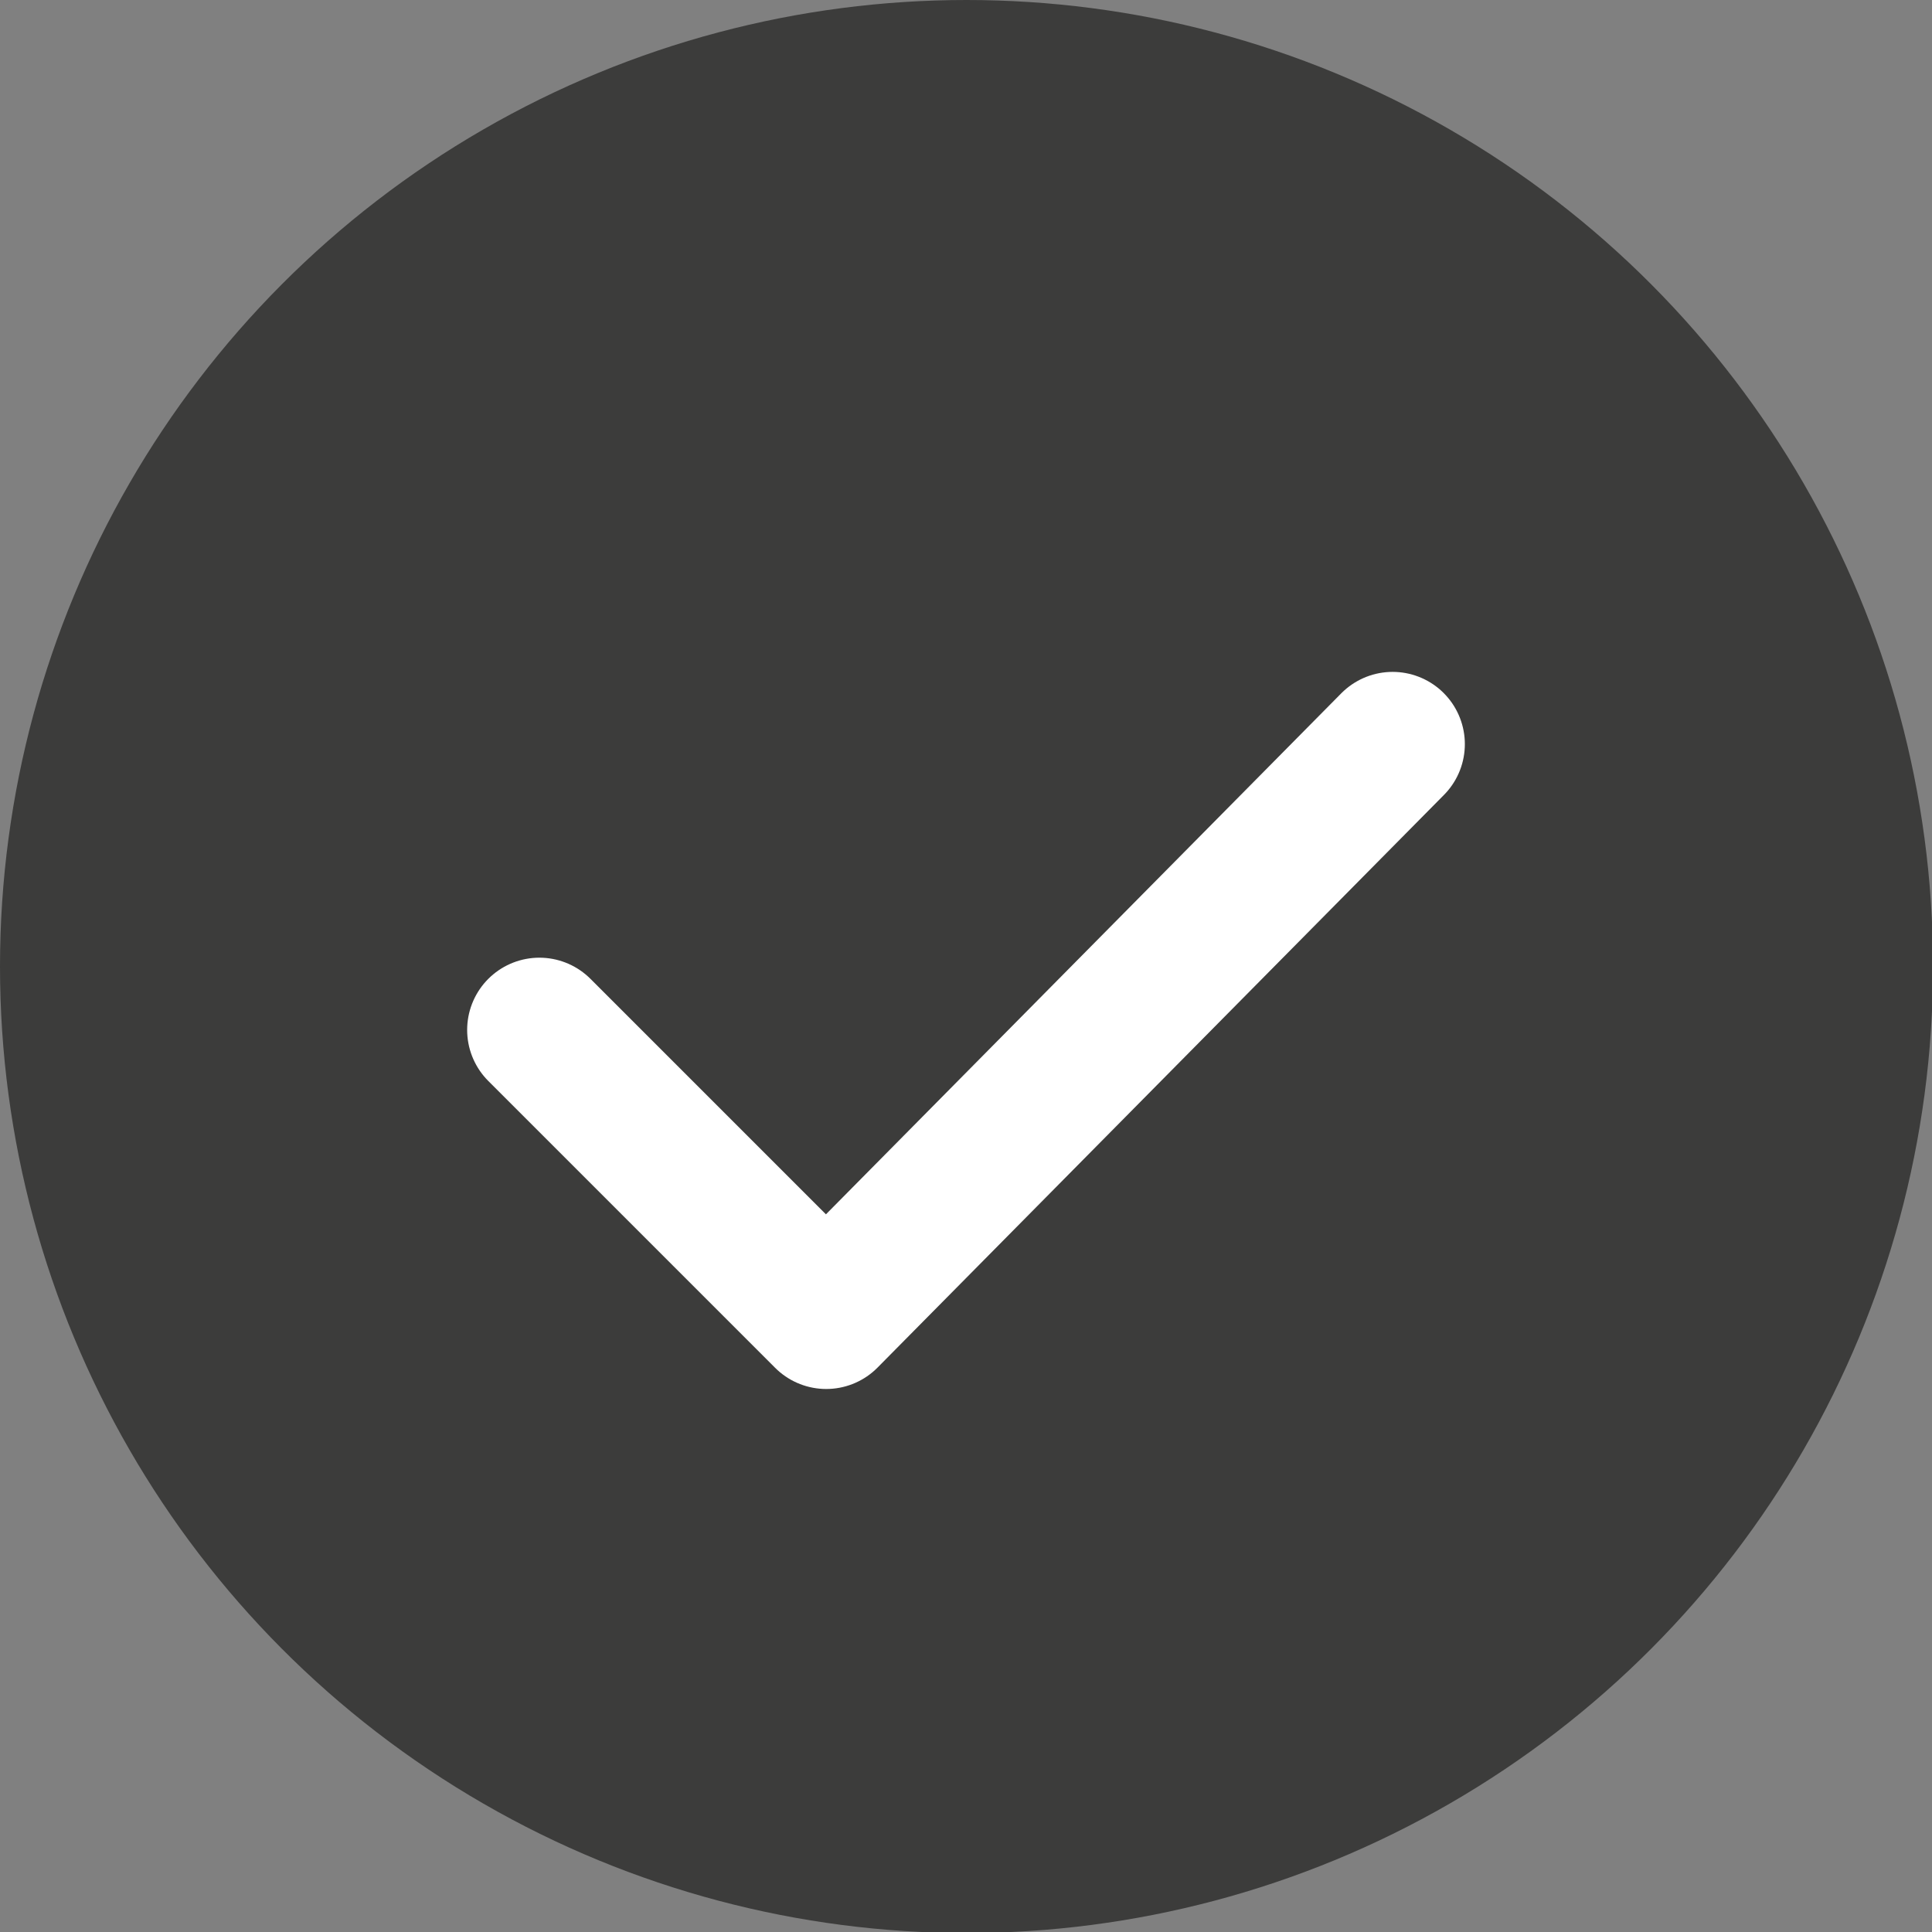
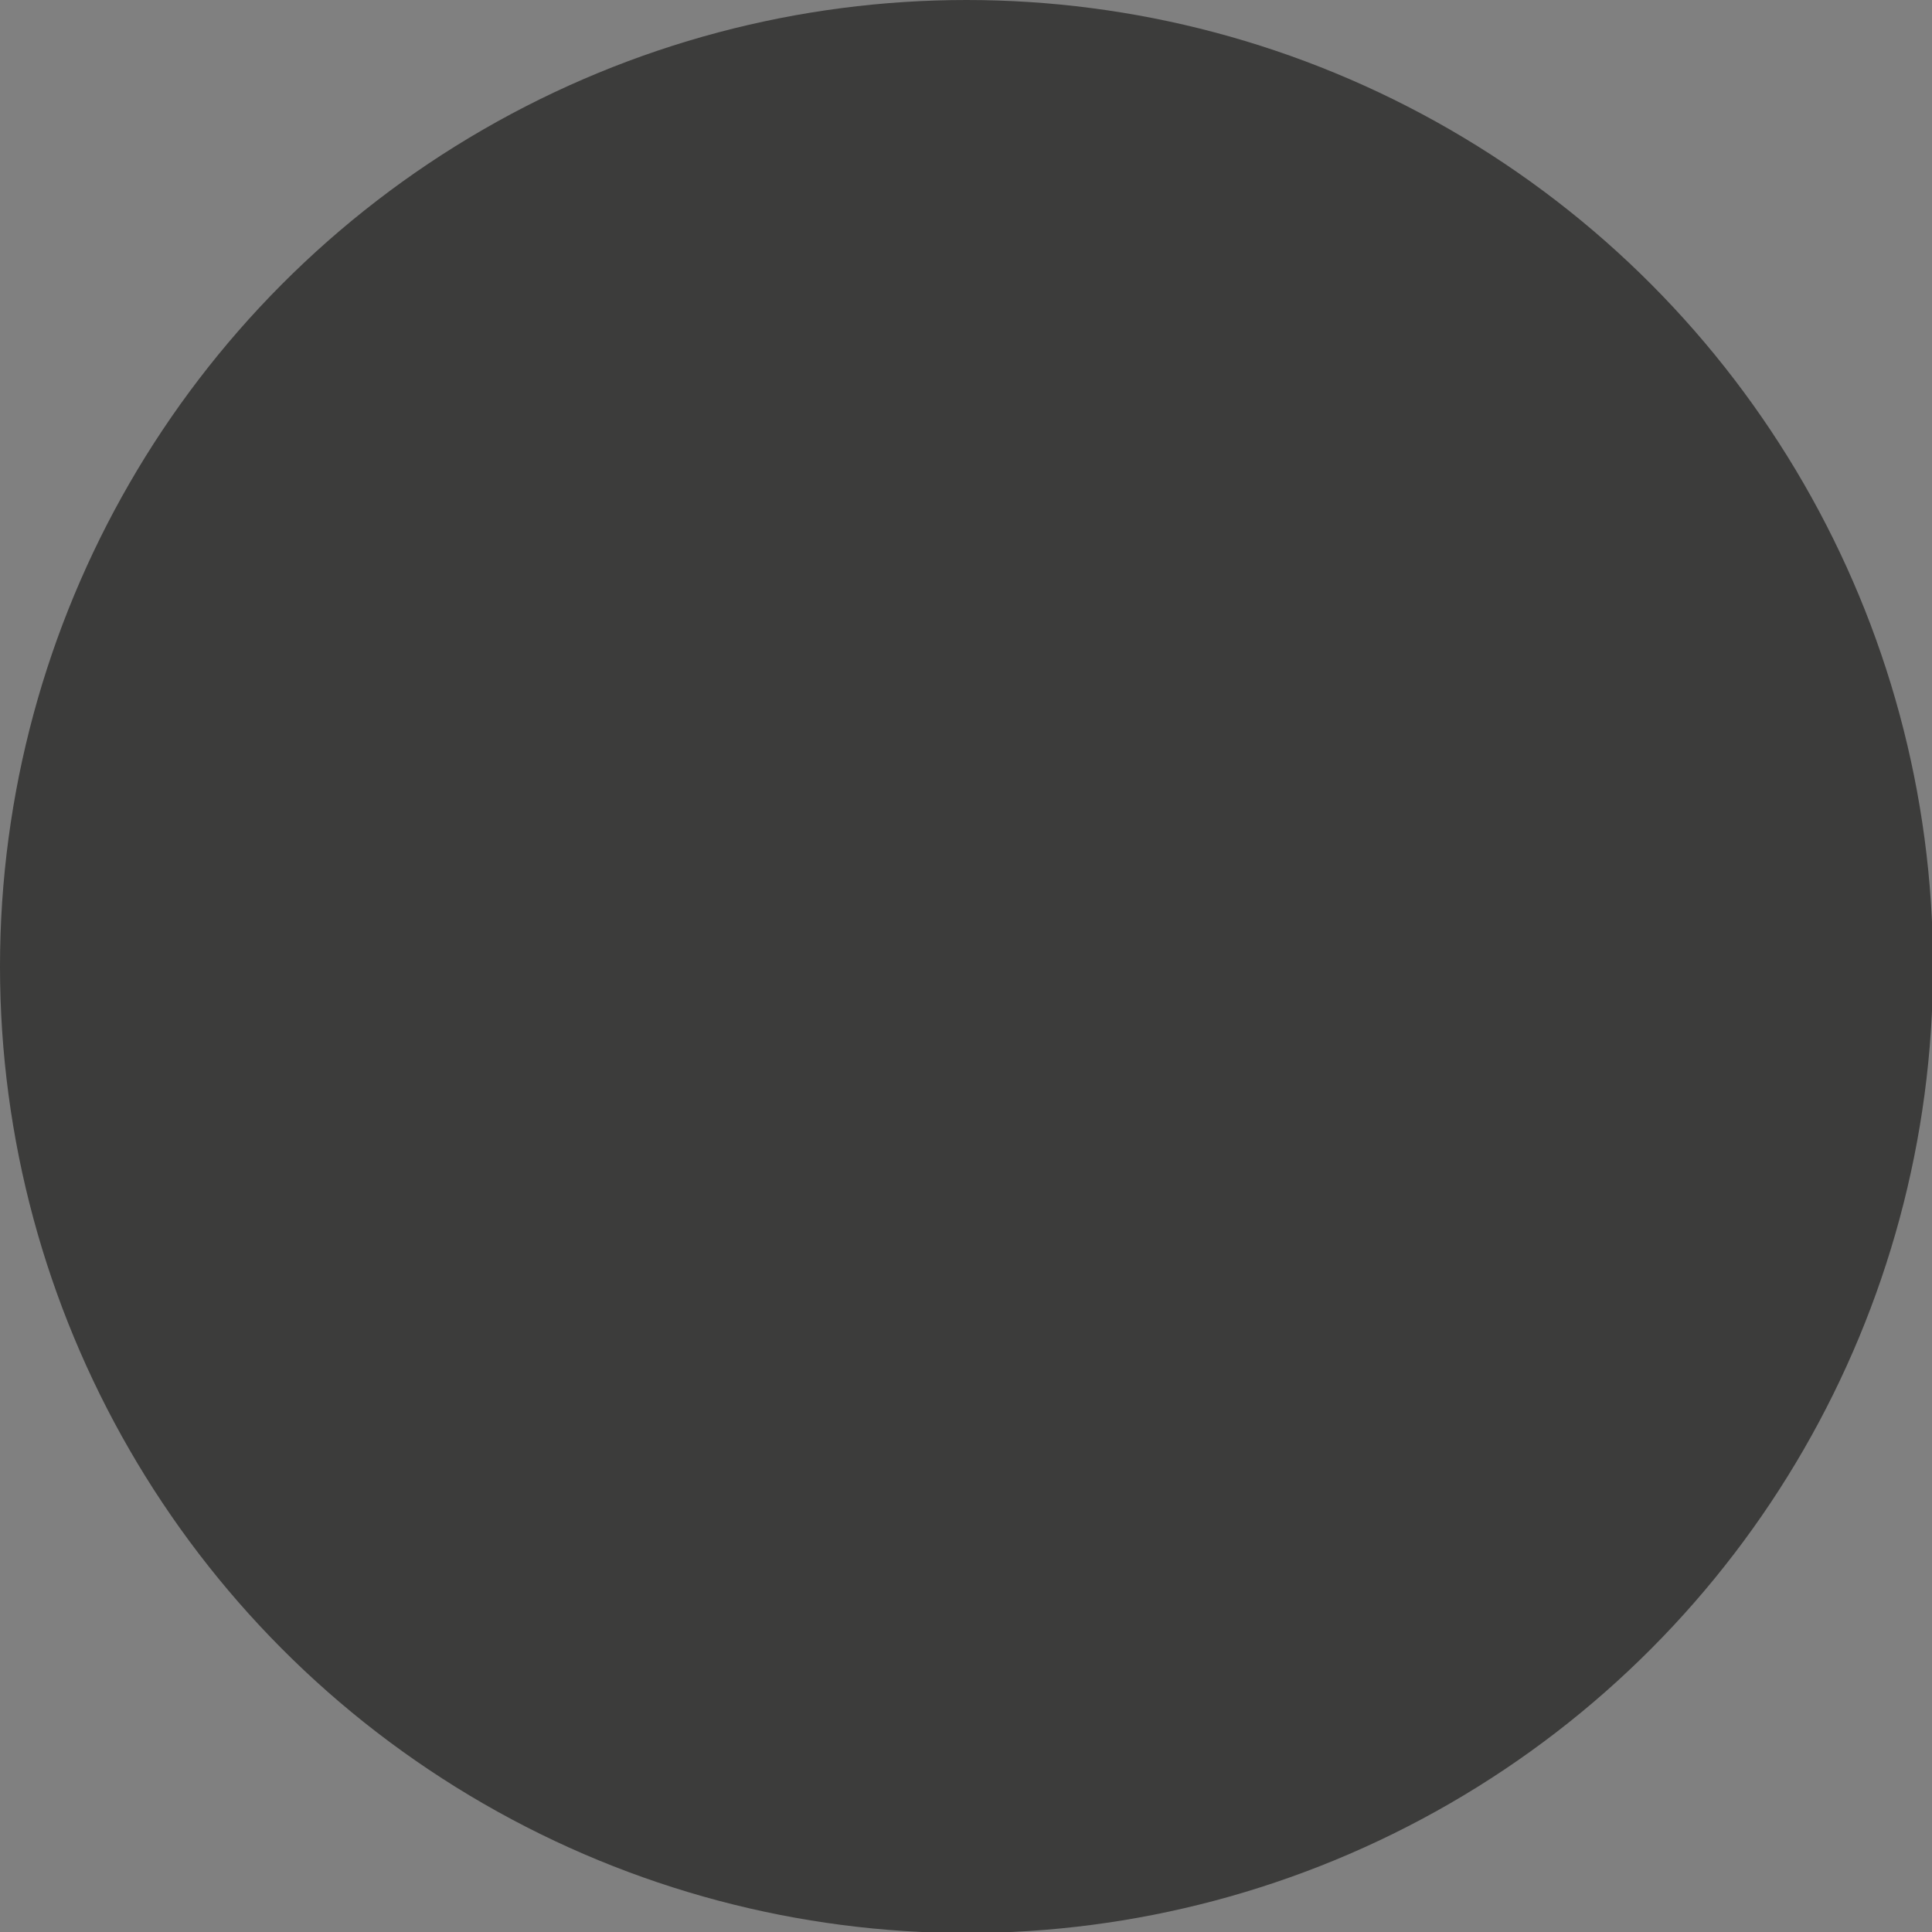
<svg xmlns="http://www.w3.org/2000/svg" id="Layer_2" data-name="Layer 2" viewBox="0 0 18.59 18.59">
  <rect x="0" y="0" width="18.59" height="18.59" fill="#808080" stroke="none" />
  <defs>
    <style>      .cls-1 {        fill: #3c3c3b;        stroke-width: 0px;      }      .cls-2 {        fill: none;        stroke: #fff;        stroke-linecap: round;        stroke-linejoin: round;        stroke-width: 1.39px;      }    </style>
  </defs>
  <g id="Layer_1-2" data-name="Layer 1">
    <g>
      <circle class="cls-1" cx="9.3" cy="9.3" r="9.3" />
-       <polyline class="cls-2" points="5.19 9.91 7.95 12.67 13.4 7.16" />
    </g>
  </g>
</svg>